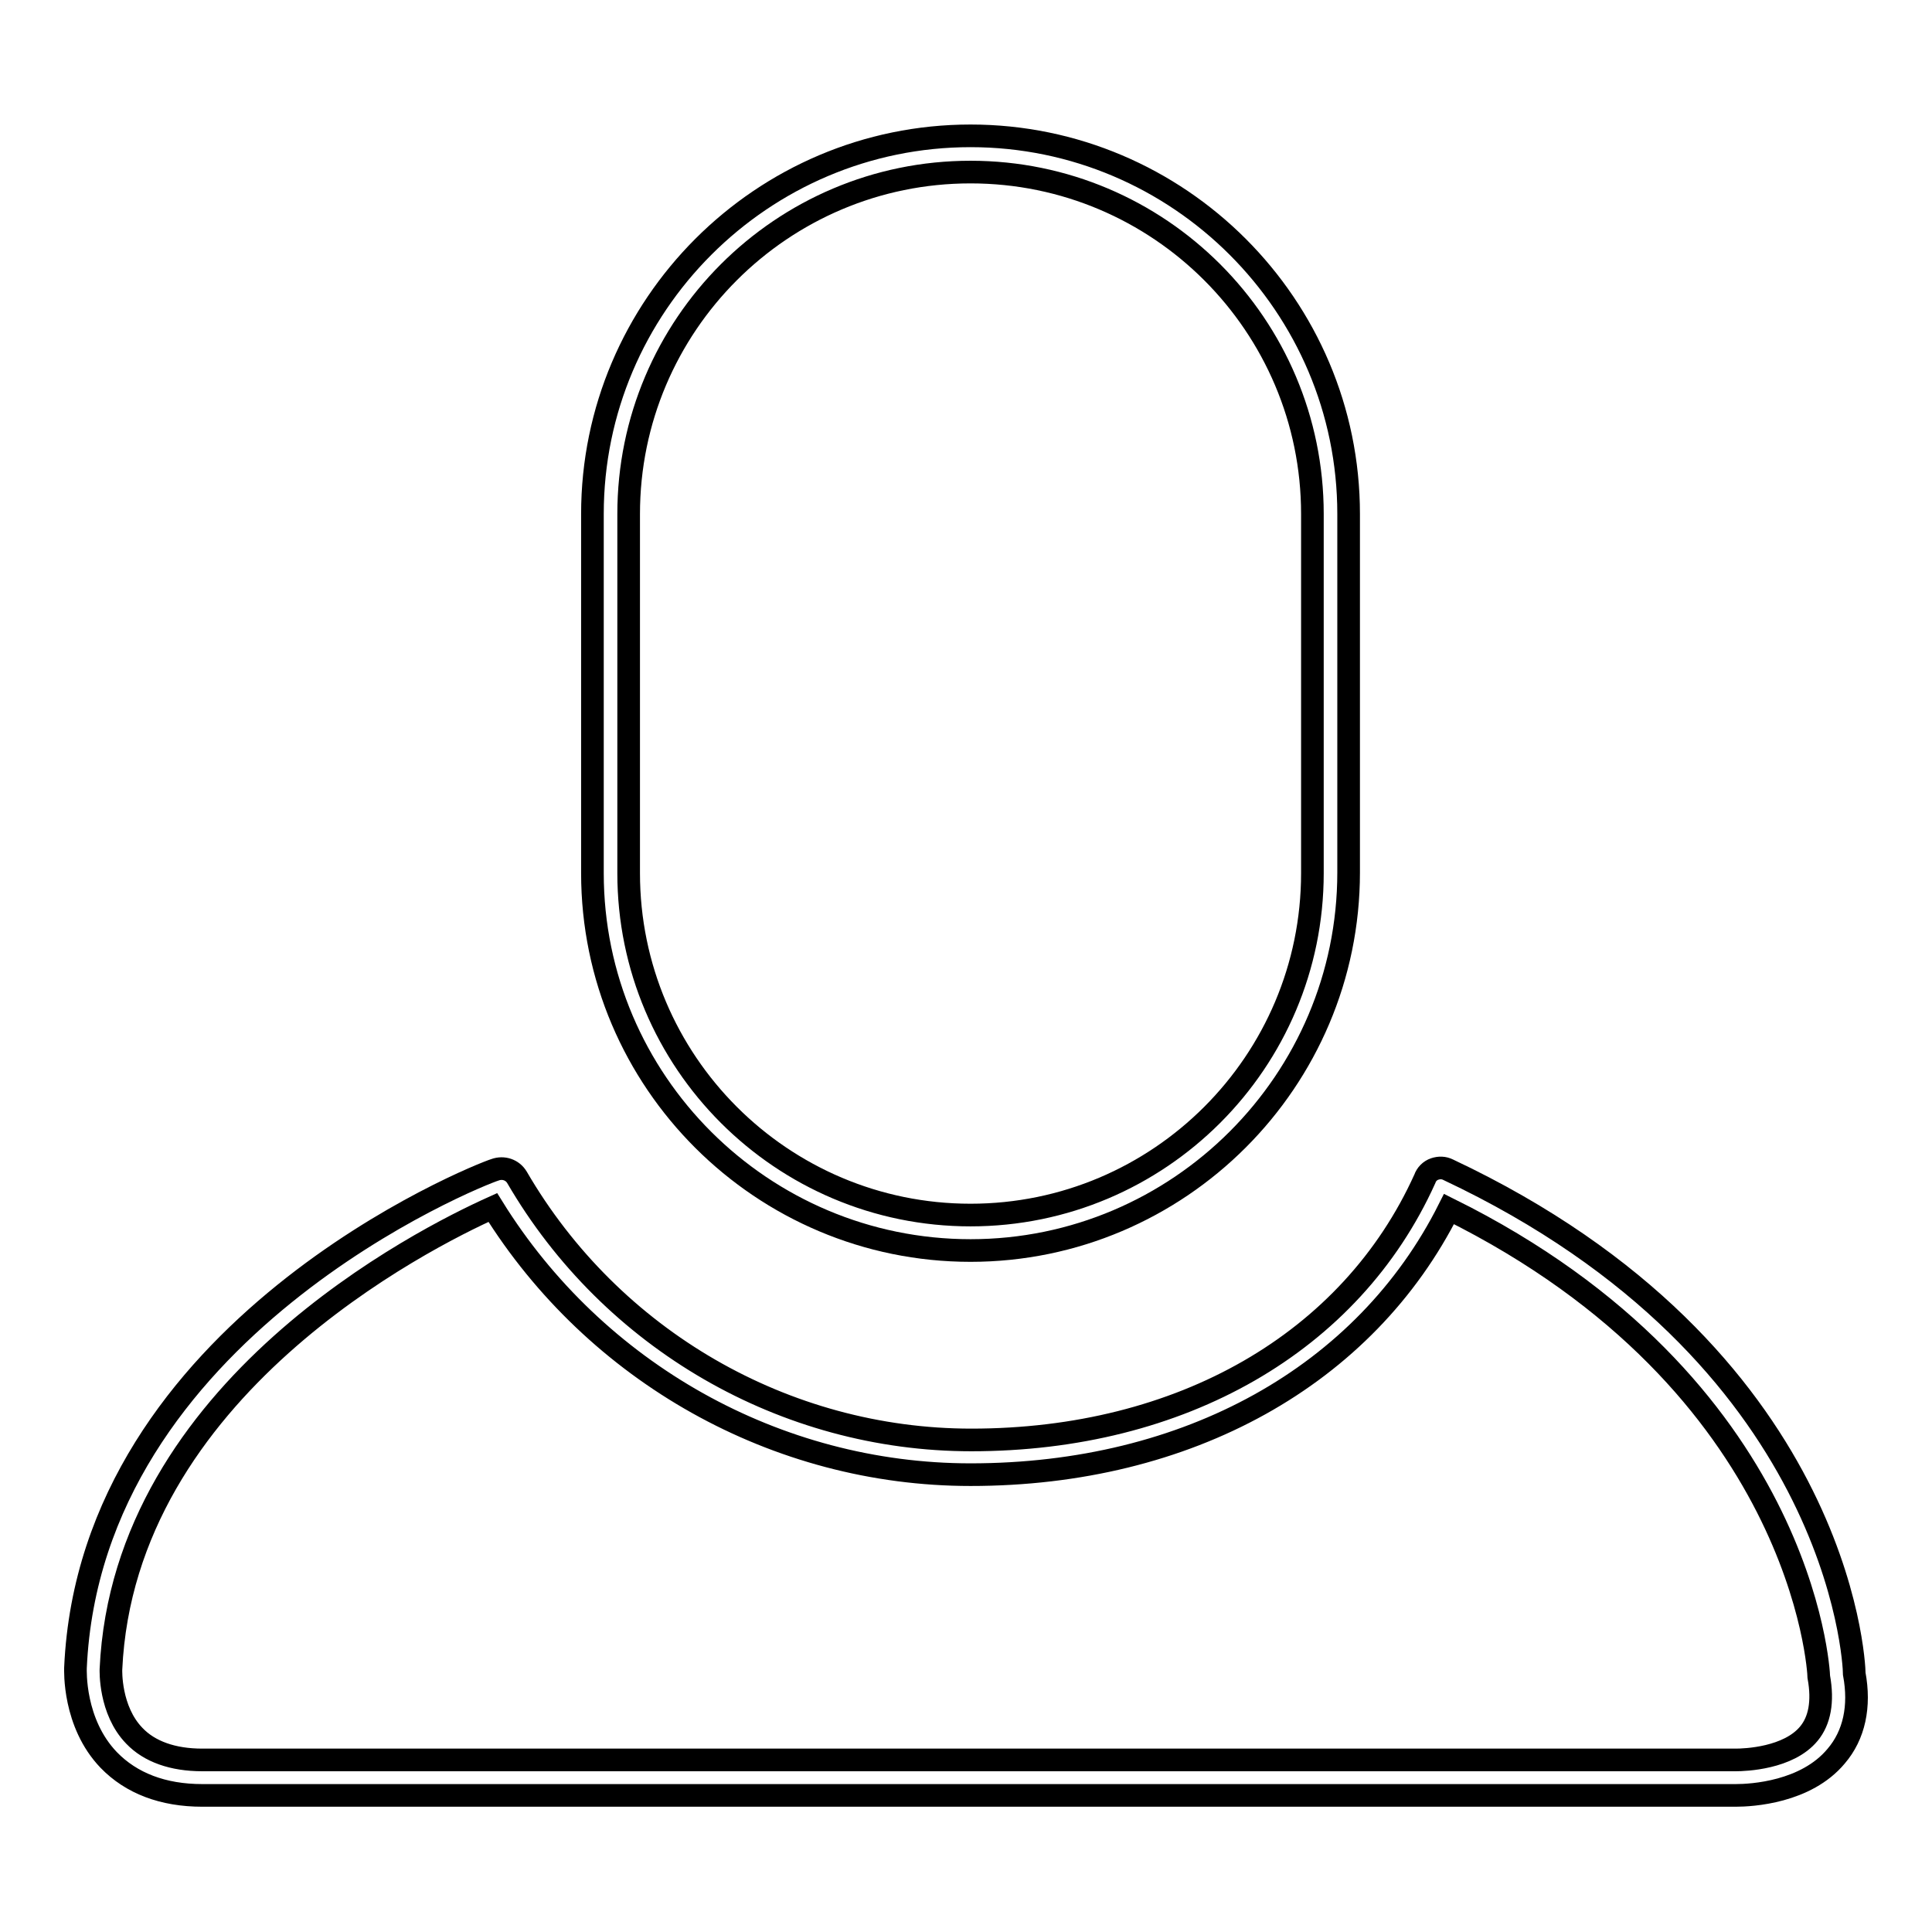
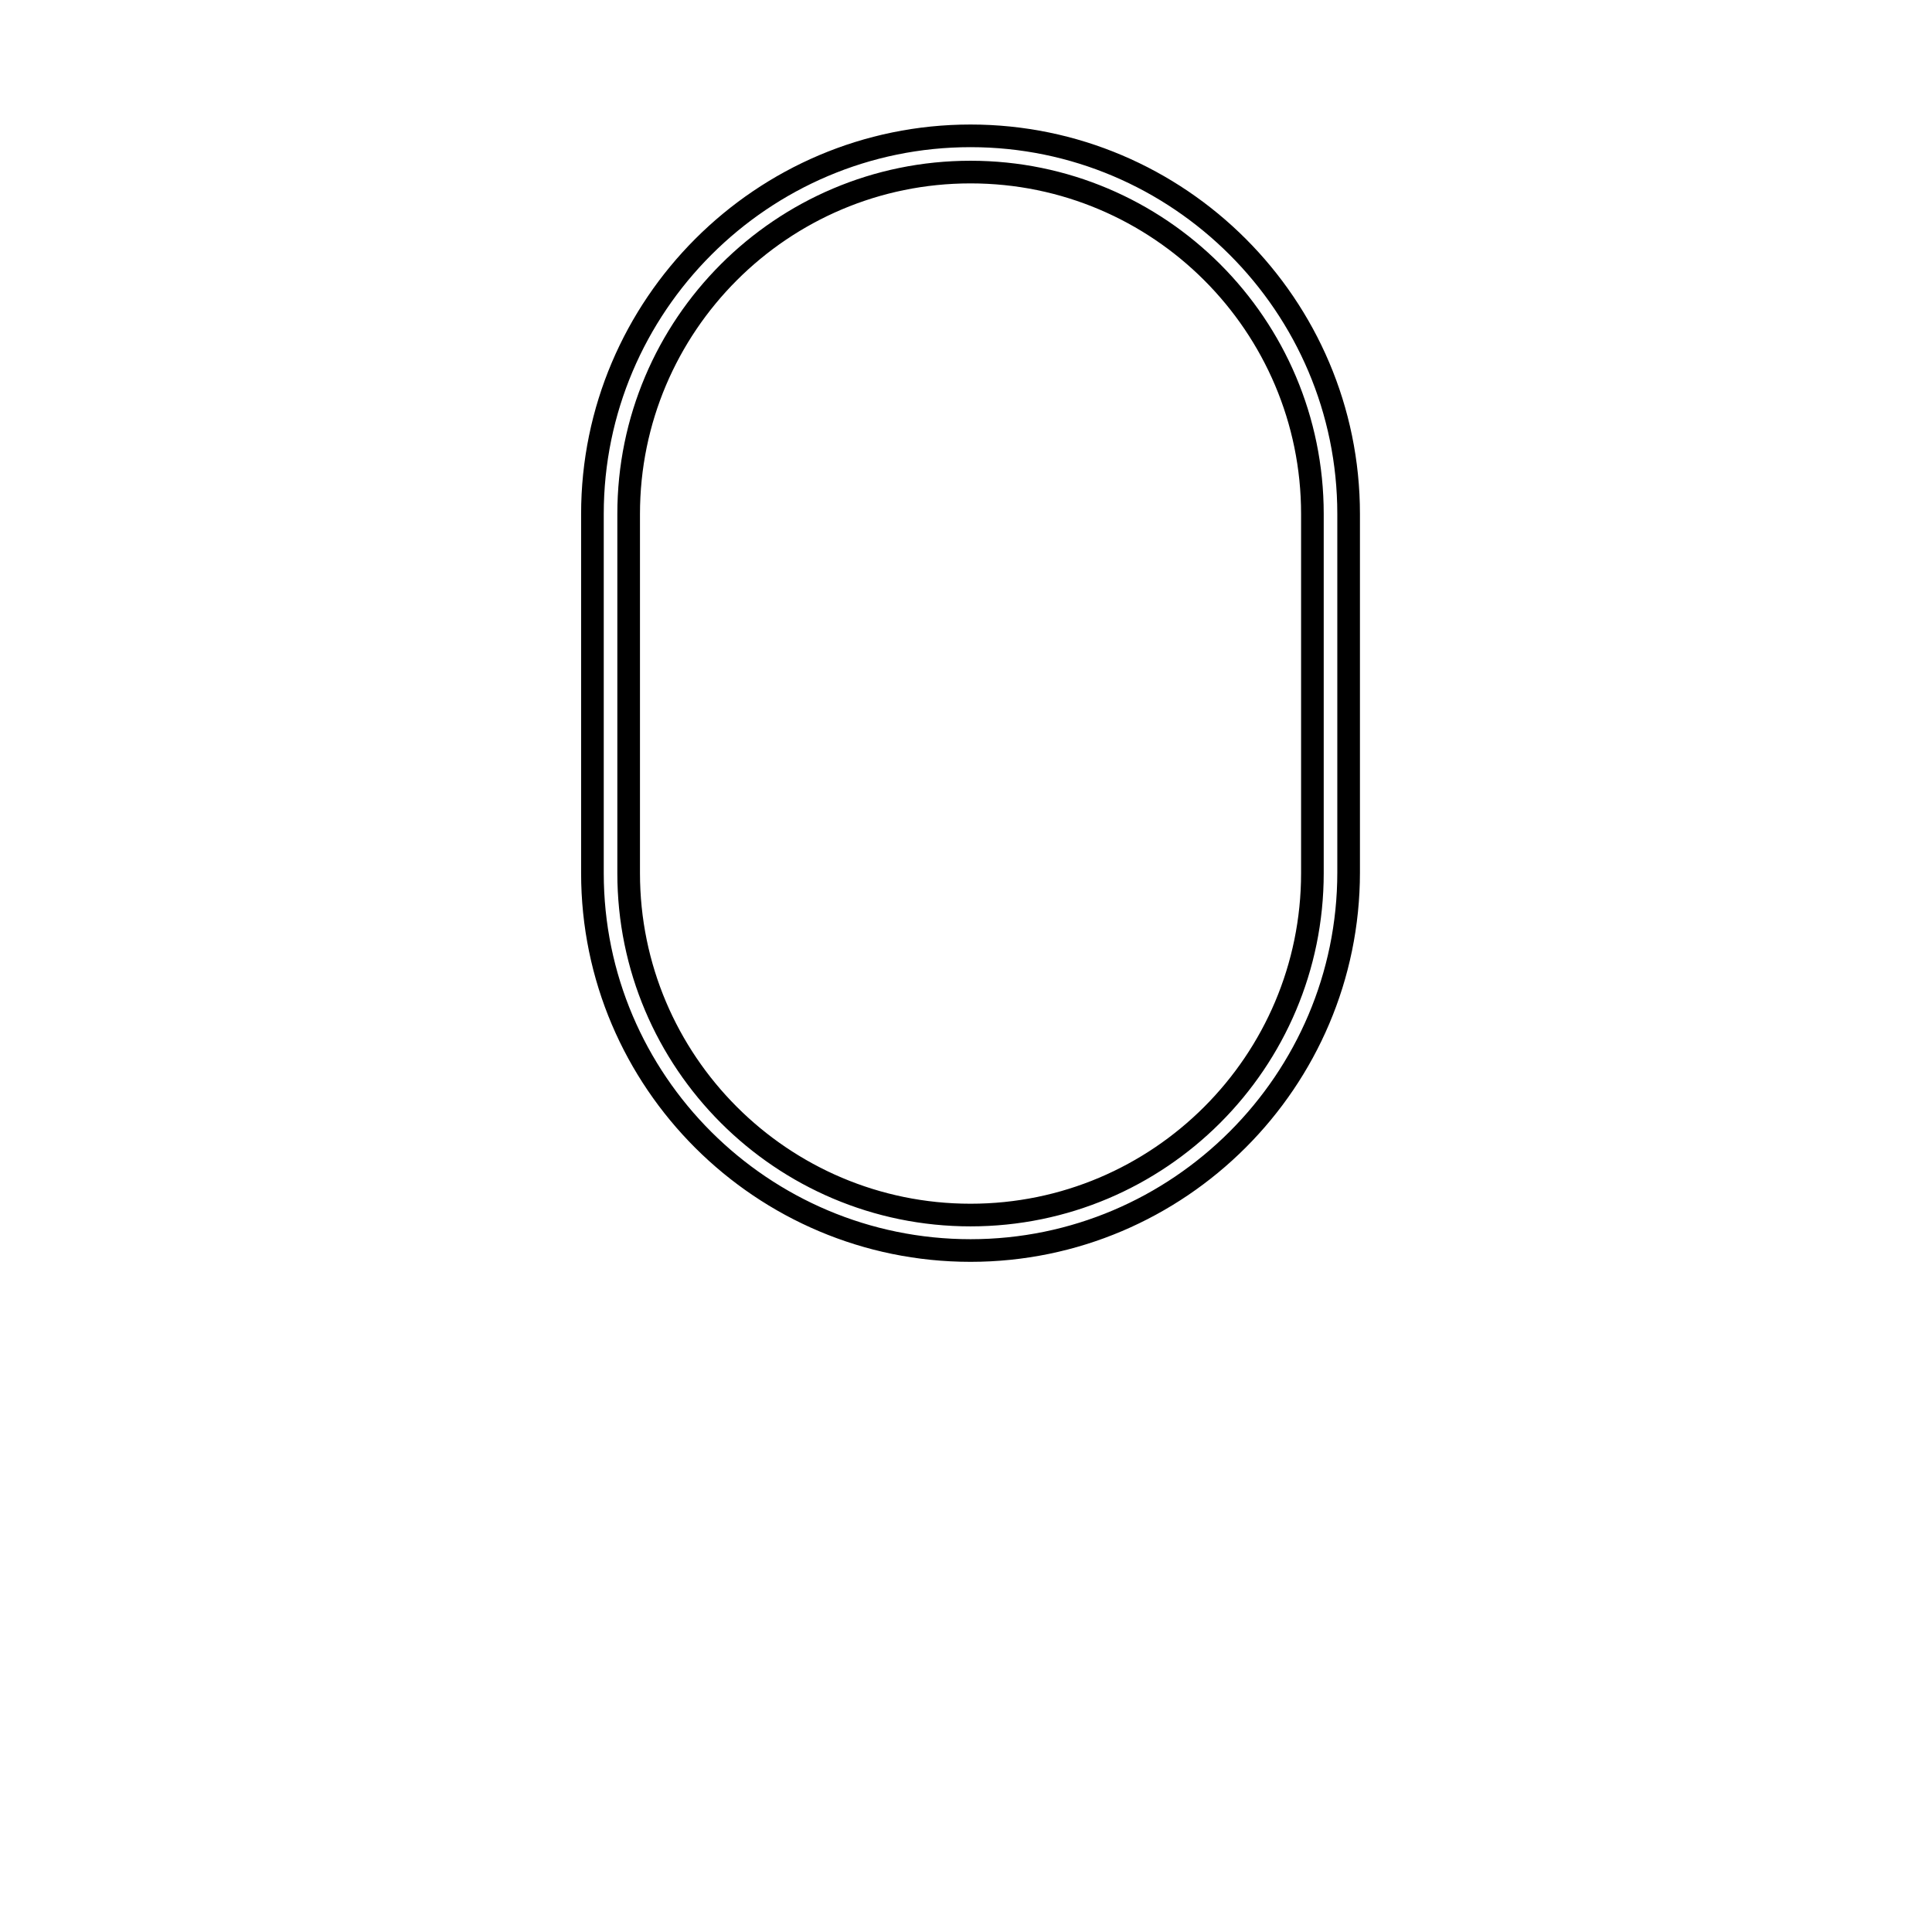
<svg xmlns="http://www.w3.org/2000/svg" version="1.1" x="0px" y="0px" viewBox="0 0 256 256" enable-background="new 0 0 256 256" xml:space="preserve">
  <g>
    <g>
      <path stroke-width="3" fill-opacity="0" stroke="#000000" d="M128.6,165.7c27.6,0,50.1-22.5,50.1-50.1V68.1c0-27.6-22.5-50.1-50.1-50.1C101,18,78.5,40.5,78.5,68.1v47.6C78.5,143.3,101,165.7,128.6,165.7z M83.3,68.1c0-25,20.3-45.3,45.3-45.3c25,0,45.3,20.3,45.3,45.3v47.6c0,25-20.3,45.3-45.3,45.3s-45.3-20.3-45.3-45.3V68.1L83.3,68.1z" />
-       <path stroke-width="3" fill-opacity="0" stroke="#000000" d="M245.7,221.8c0-1.7-2-42.4-53.8-66.8c-0.6-0.3-1.2-0.3-1.8-0.1c-0.6,0.2-1.1,0.7-1.3,1.3c-9.8,21.7-32.3,34.6-60.1,34.6c-24.7,0-47.7-13.3-60.2-34.8c-0.6-1-1.8-1.4-2.9-1C63.3,155.7,12,176.1,10,221c0,0.3-0.3,7.3,4.4,12.2c3,3.1,7.2,4.7,12.4,4.7h202.6c0,0,0.5,0,0.6,0c2.1,0,9.3-0.4,13.3-5.2C245.7,229.9,246.5,226.1,245.7,221.8z M239.7,229.7c-2.7,3.3-8.5,3.5-9.7,3.5H26.8c-3.9,0-7-1.1-9-3.2c-3.3-3.4-3.1-8.7-3.1-8.8c1.7-37.2,41.5-57.1,50.6-61.2c13.6,21.9,37.6,35.4,63.3,35.4c28.8,0,52.3-13.1,63.4-35.2c47,23.3,49,61.3,49,62C241.6,225.5,241.1,228,239.7,229.7z" />
    </g>
  </g>
</svg>